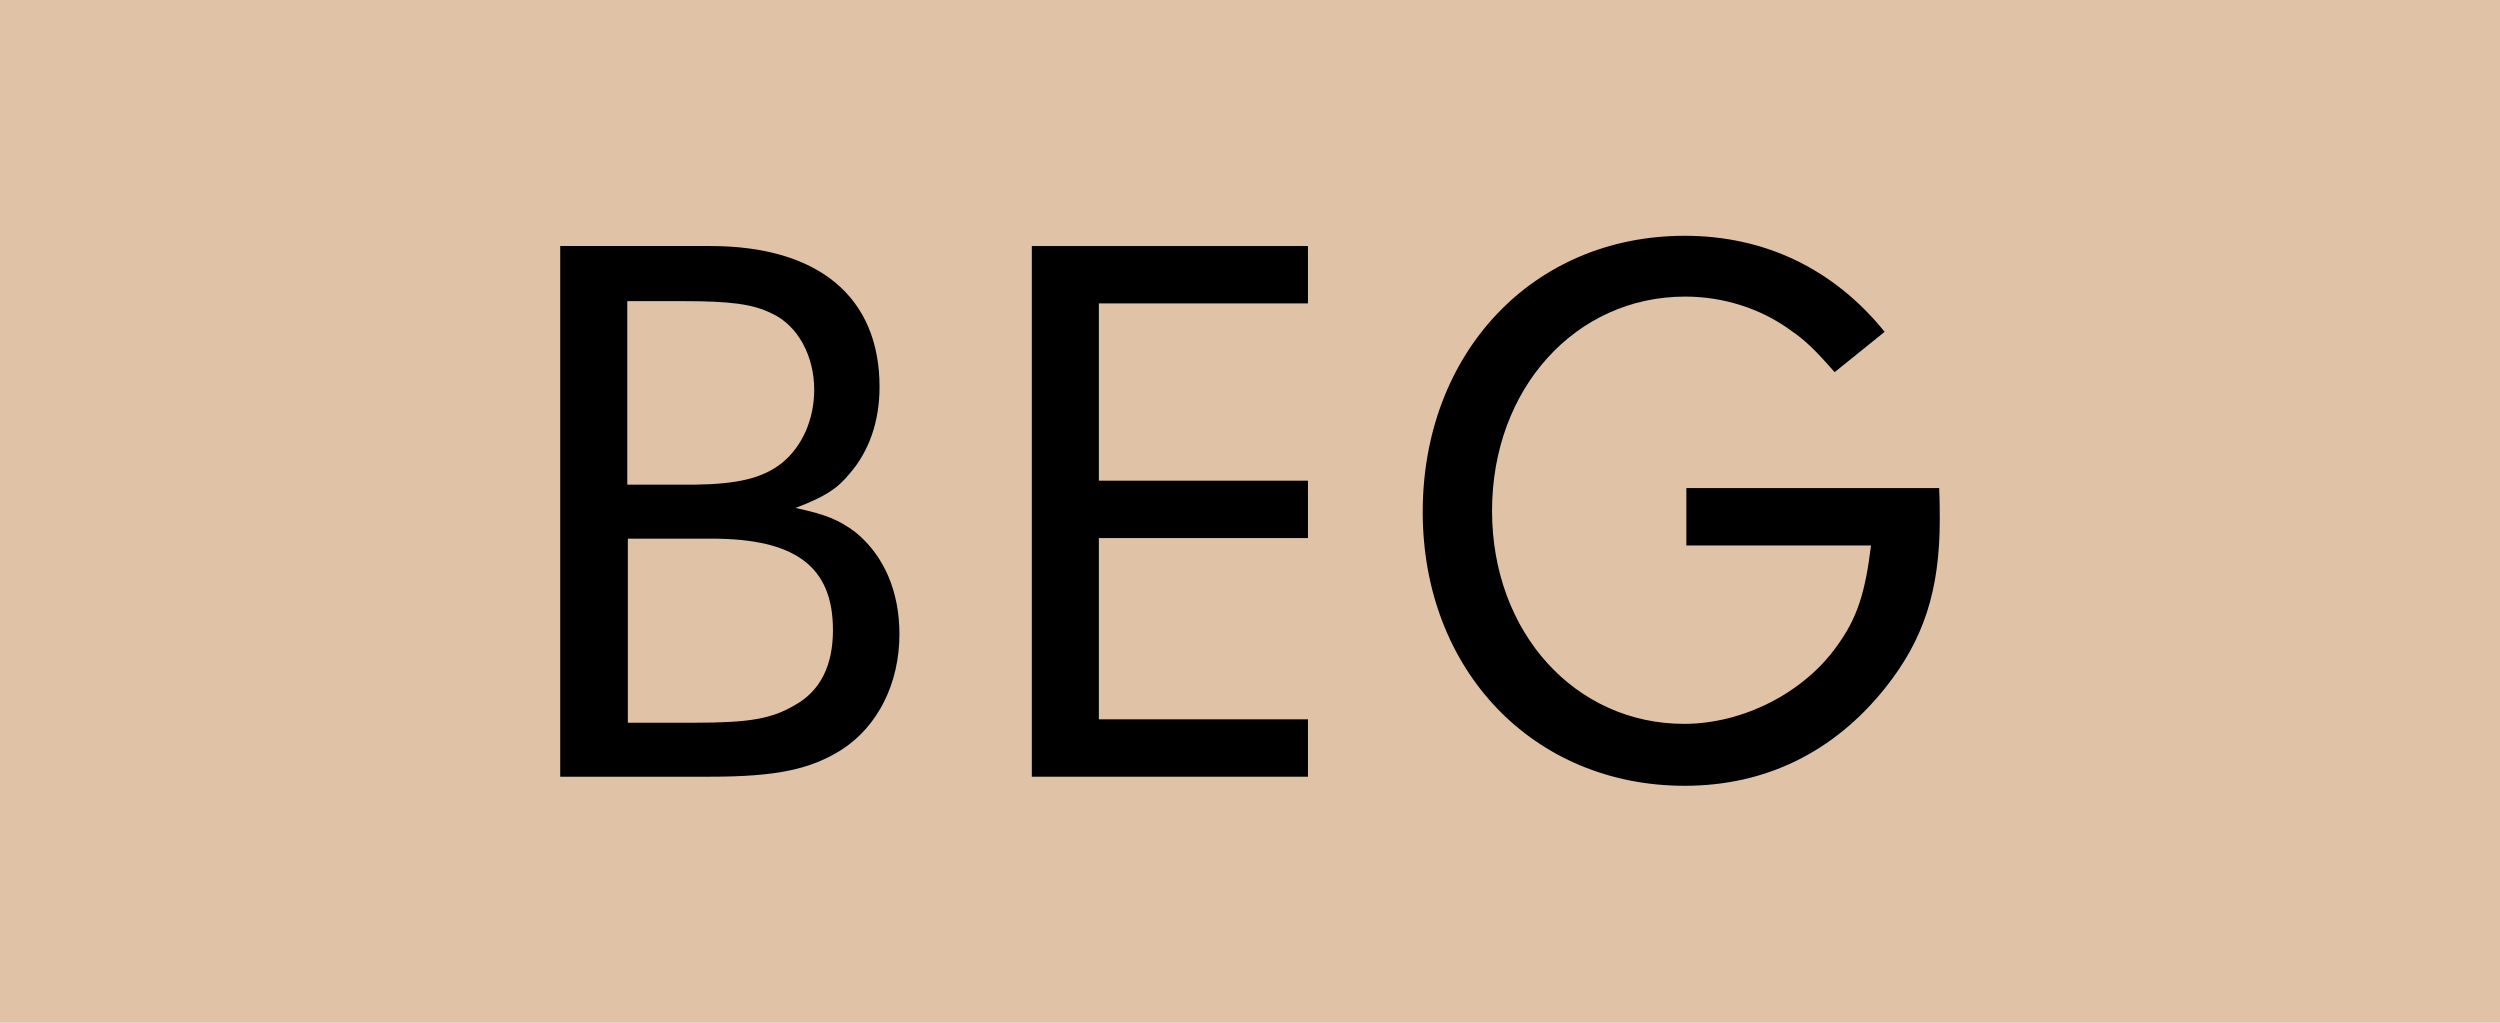
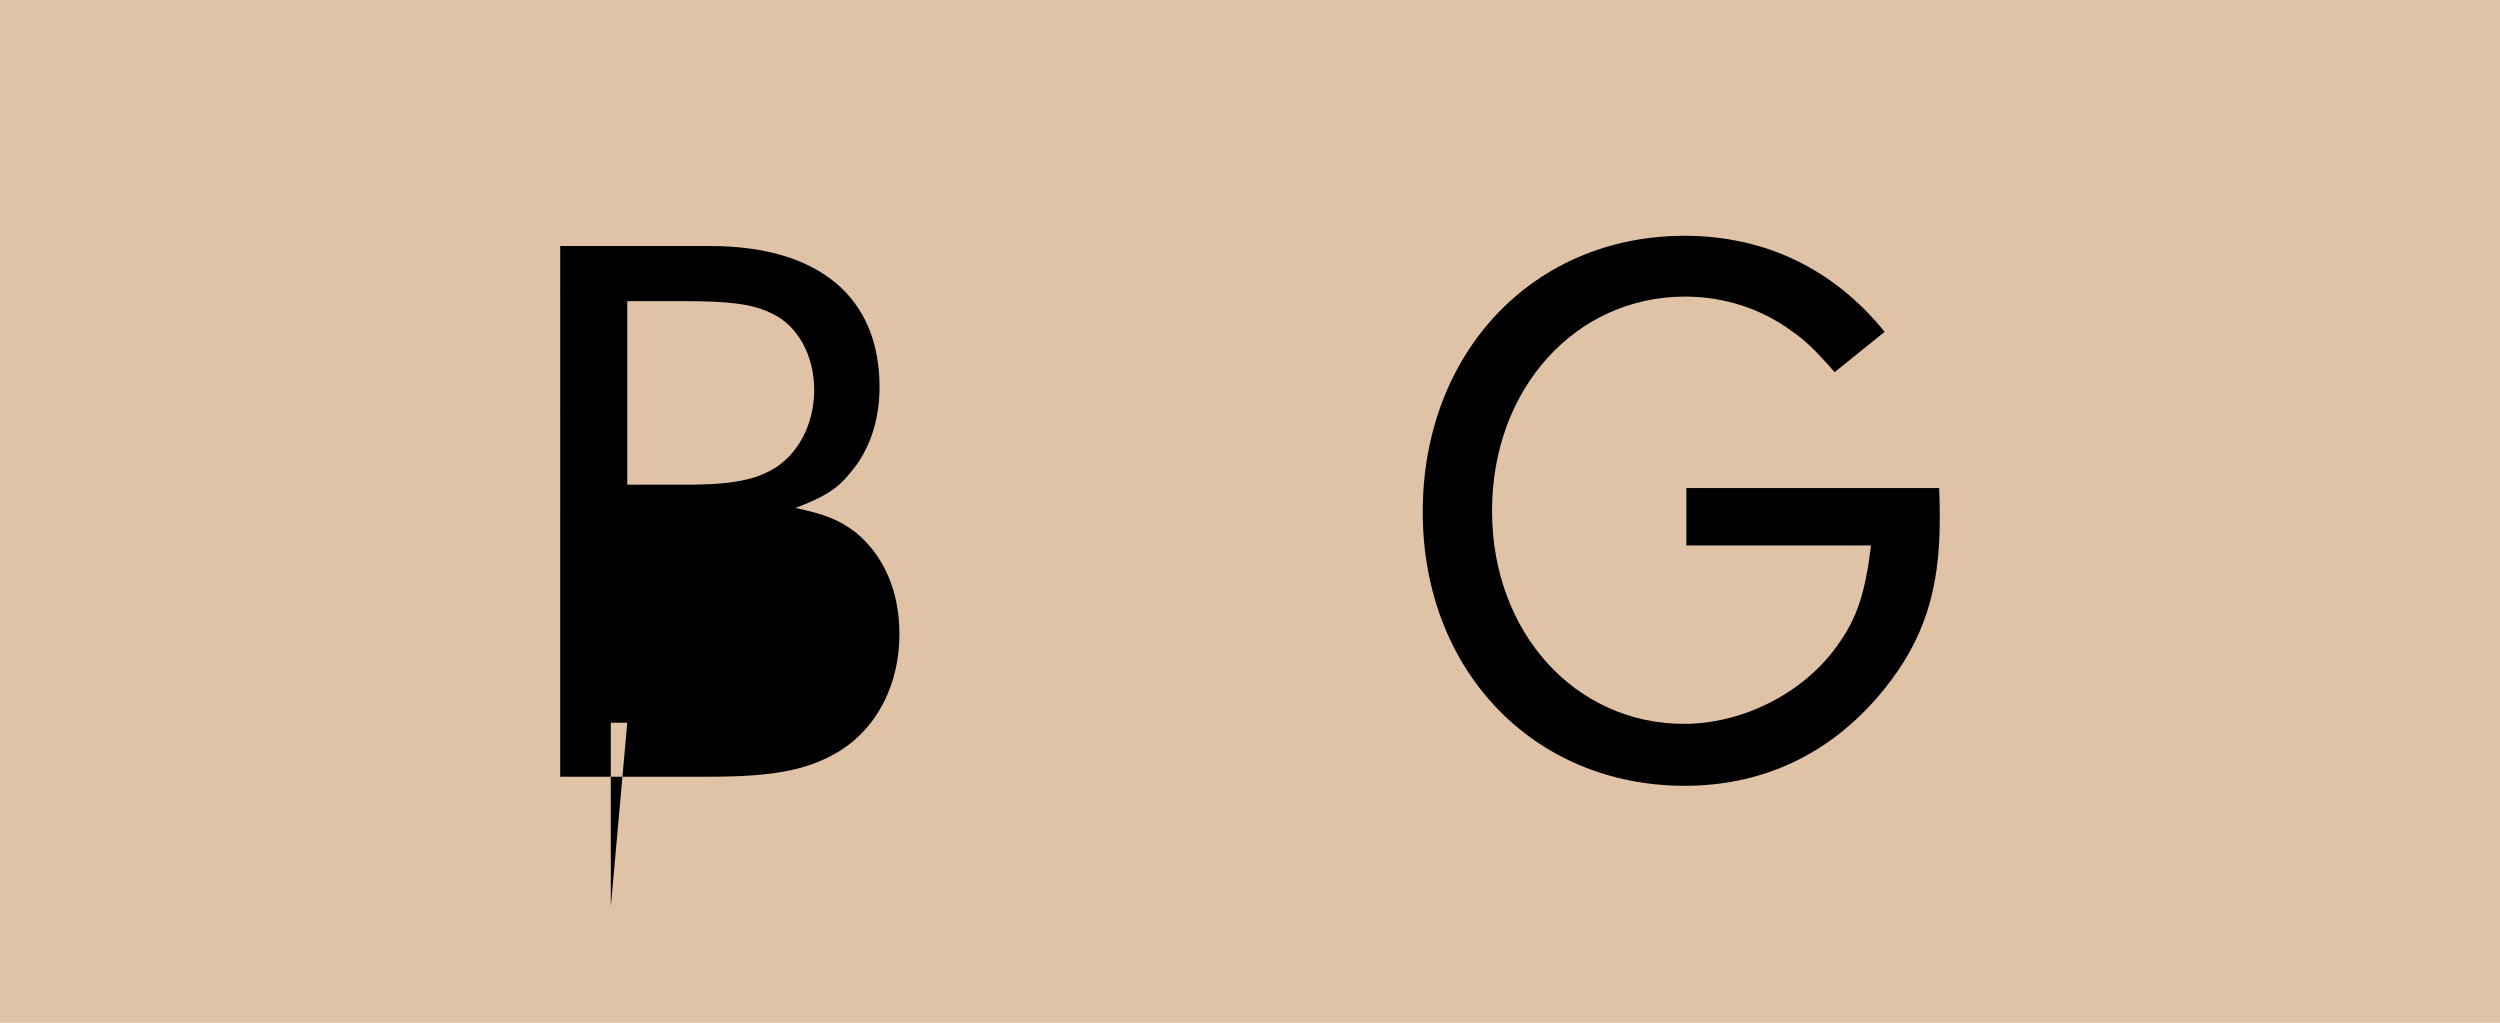
<svg xmlns="http://www.w3.org/2000/svg" id="_レイヤー_2" data-name="レイヤー 2" viewBox="0 0 44 18">
  <defs>
    <style>
      .cls-1 {
        fill: #000;
      }

      .cls-1, .cls-2 {
        stroke-width: 0px;
      }

      .cls-2 {
        fill: #e0c2a7;
      }
    </style>
  </defs>
  <g id="txt">
    <g>
      <rect class="cls-2" width="44" height="18" />
      <g>
-         <path class="cls-1" d="M12.5,4.33c1.91,0,2.98.9,2.98,2.48,0,.6-.18,1.13-.53,1.53-.22.27-.45.41-.95.6.52.11.77.21,1.06.43.5.41.77,1.04.77,1.79,0,.87-.38,1.62-1.01,2.03-.55.35-1.15.48-2.33.48h-2.63V4.33h2.63ZM11.04,8.53h1.19c.74-.01,1.19-.11,1.53-.38.36-.29.57-.77.57-1.29,0-.6-.29-1.13-.74-1.34-.34-.17-.73-.22-1.58-.22h-.97v3.24ZM11.04,12.72h1.18c.98,0,1.36-.07,1.77-.31.45-.25.67-.7.67-1.32,0-1.12-.66-1.61-2.14-1.61h-1.47v3.24Z" />
-         <path class="cls-1" d="M19.34,8.46h3.68v1.01h-3.68v3.19h3.68v1.01h-4.86V4.33h4.86v1.01h-3.68v3.12Z" />
+         <path class="cls-1" d="M12.5,4.33c1.91,0,2.98.9,2.98,2.48,0,.6-.18,1.13-.53,1.53-.22.27-.45.41-.95.6.52.11.77.21,1.06.43.5.41.77,1.04.77,1.79,0,.87-.38,1.62-1.01,2.03-.55.35-1.15.48-2.33.48h-2.63V4.33h2.63ZM11.04,8.53h1.19c.74-.01,1.19-.11,1.53-.38.36-.29.57-.77.57-1.29,0-.6-.29-1.13-.74-1.34-.34-.17-.73-.22-1.58-.22h-.97v3.24ZM11.04,12.72h1.18h-1.47v3.24Z" />
        <path class="cls-1" d="M34.13,8.61c.01.2.01.45.01.53,0,1.25-.28,2.12-.97,2.98-.9,1.12-2.1,1.71-3.52,1.71-2.66,0-4.61-2.03-4.61-4.82s1.93-4.86,4.61-4.86c1.42,0,2.63.59,3.52,1.69l-.88.71c-.36-.41-.53-.57-.78-.74-.52-.38-1.18-.59-1.85-.59-1.93,0-3.4,1.62-3.4,3.77s1.47,3.75,3.38,3.75c1.04,0,2.11-.55,2.69-1.37.36-.49.5-.95.6-1.77h-3.25v-1.01h4.45Z" />
      </g>
    </g>
  </g>
</svg>